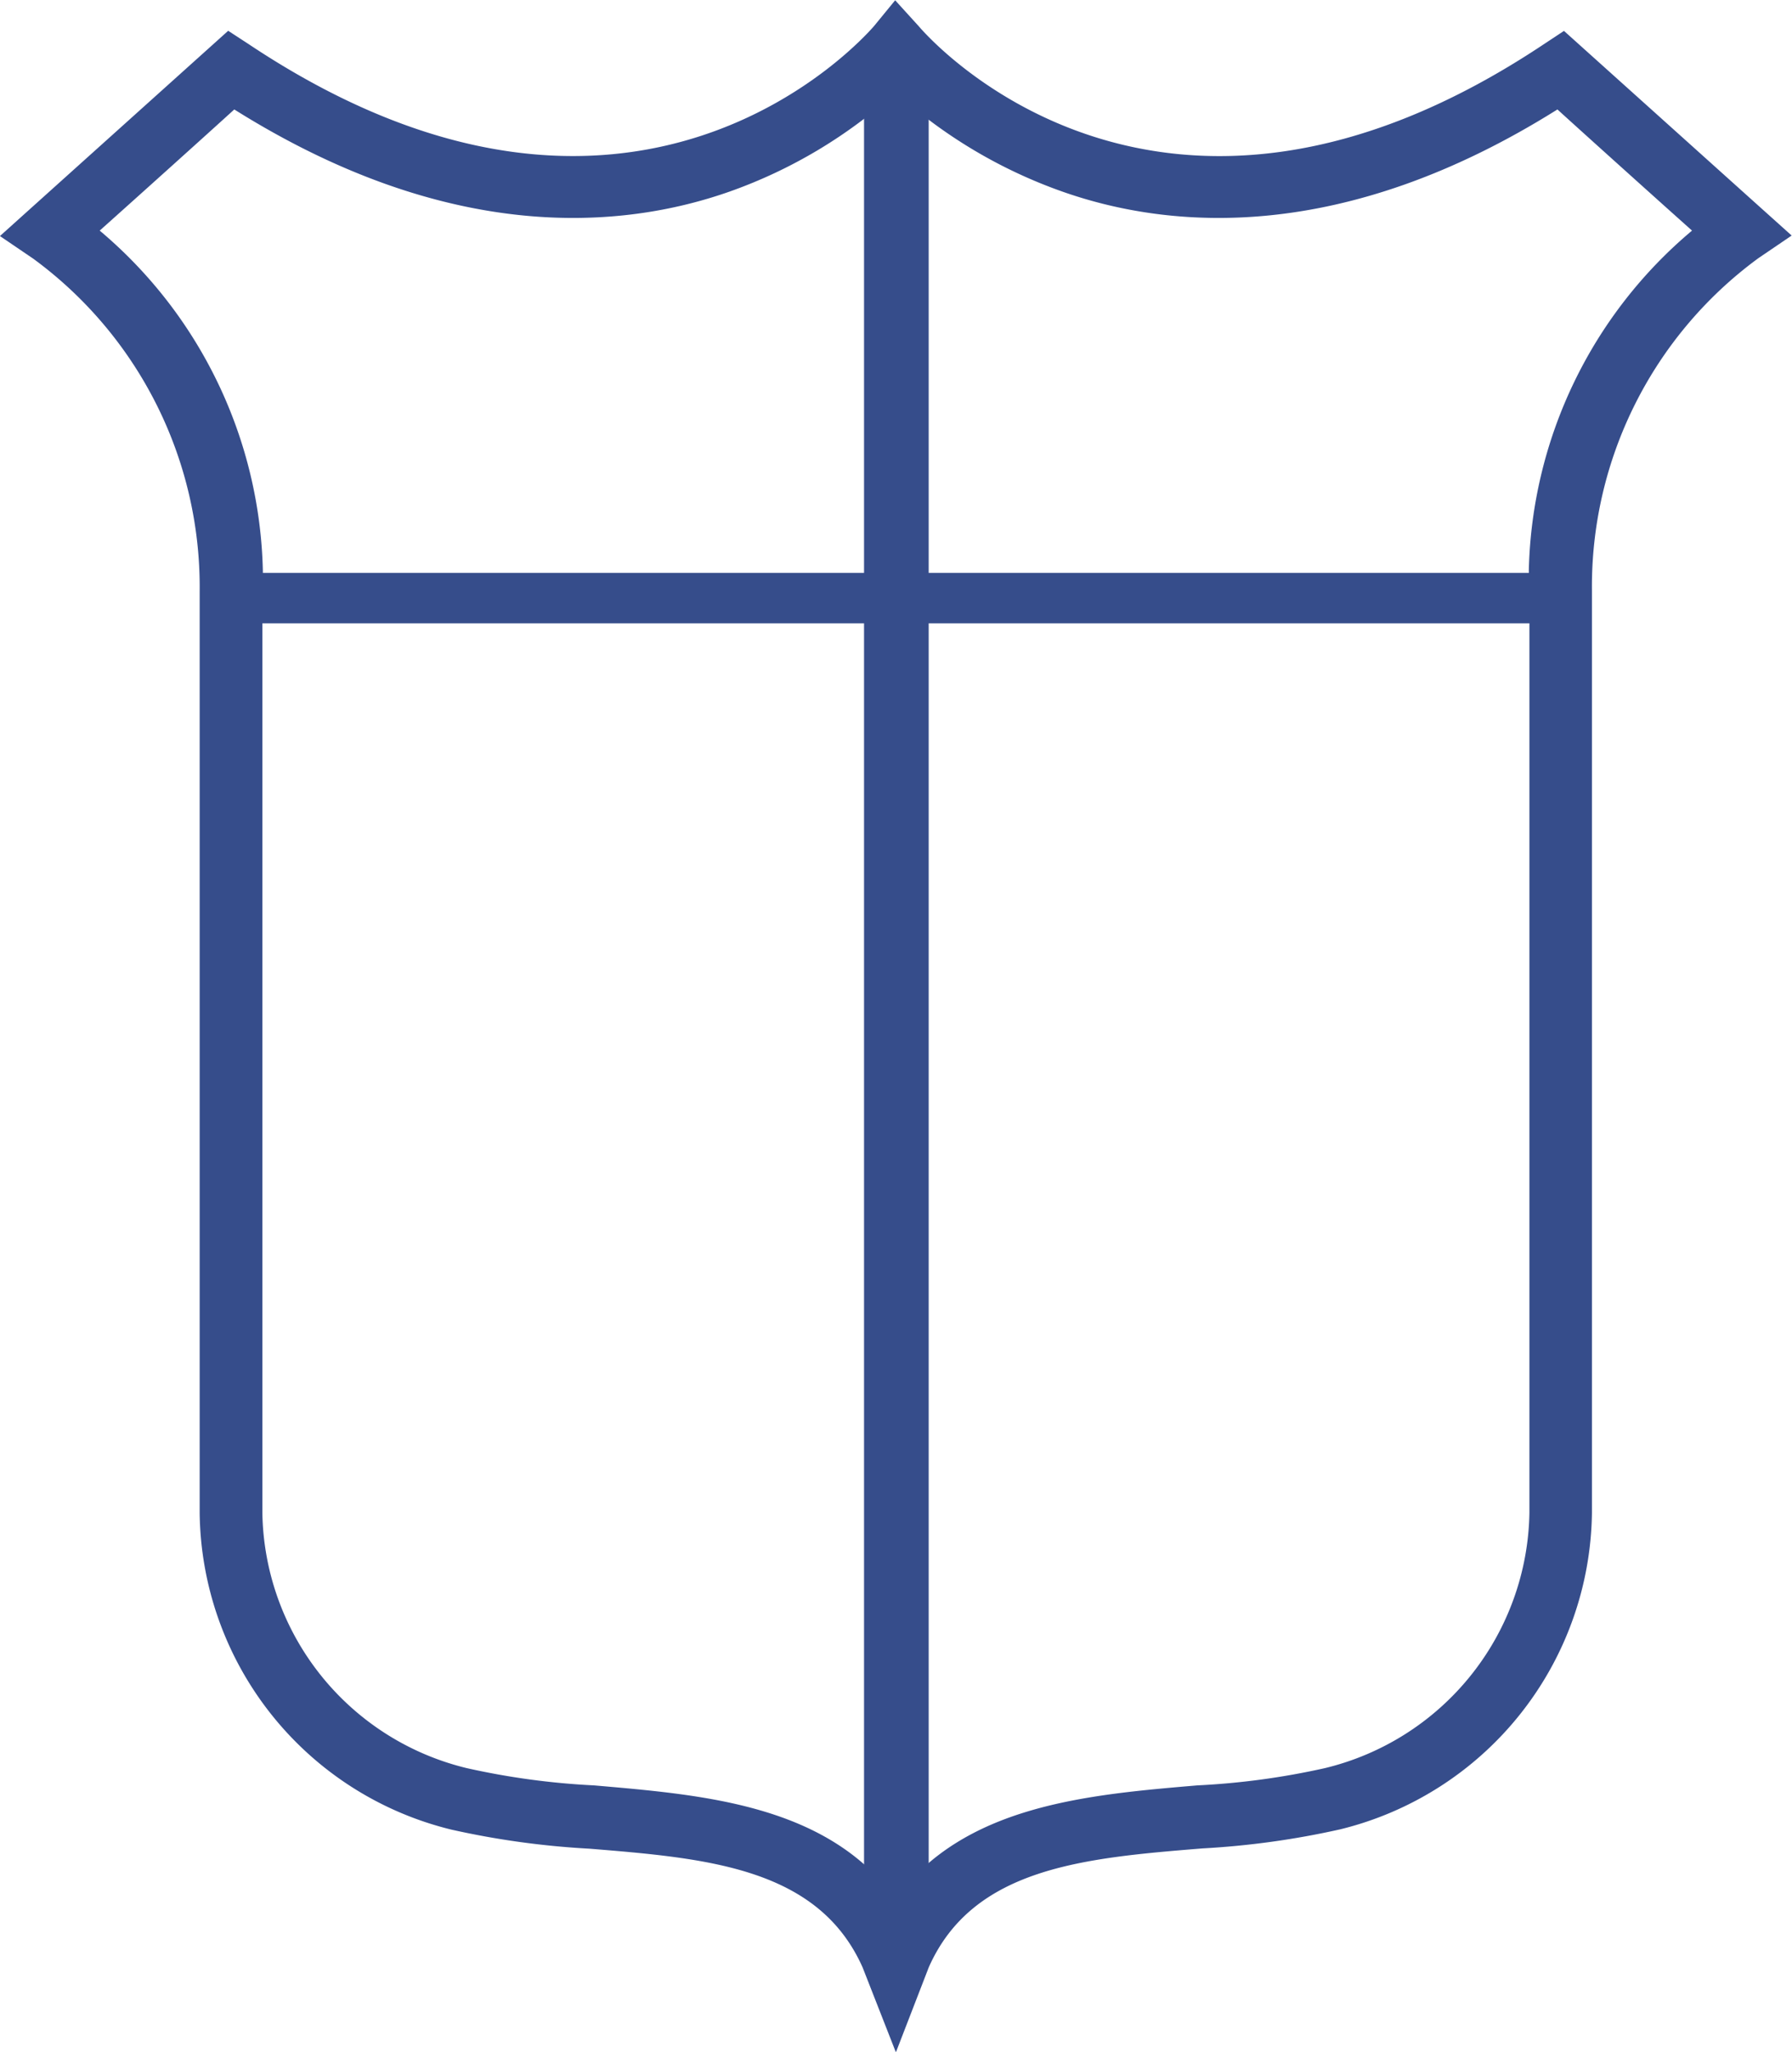
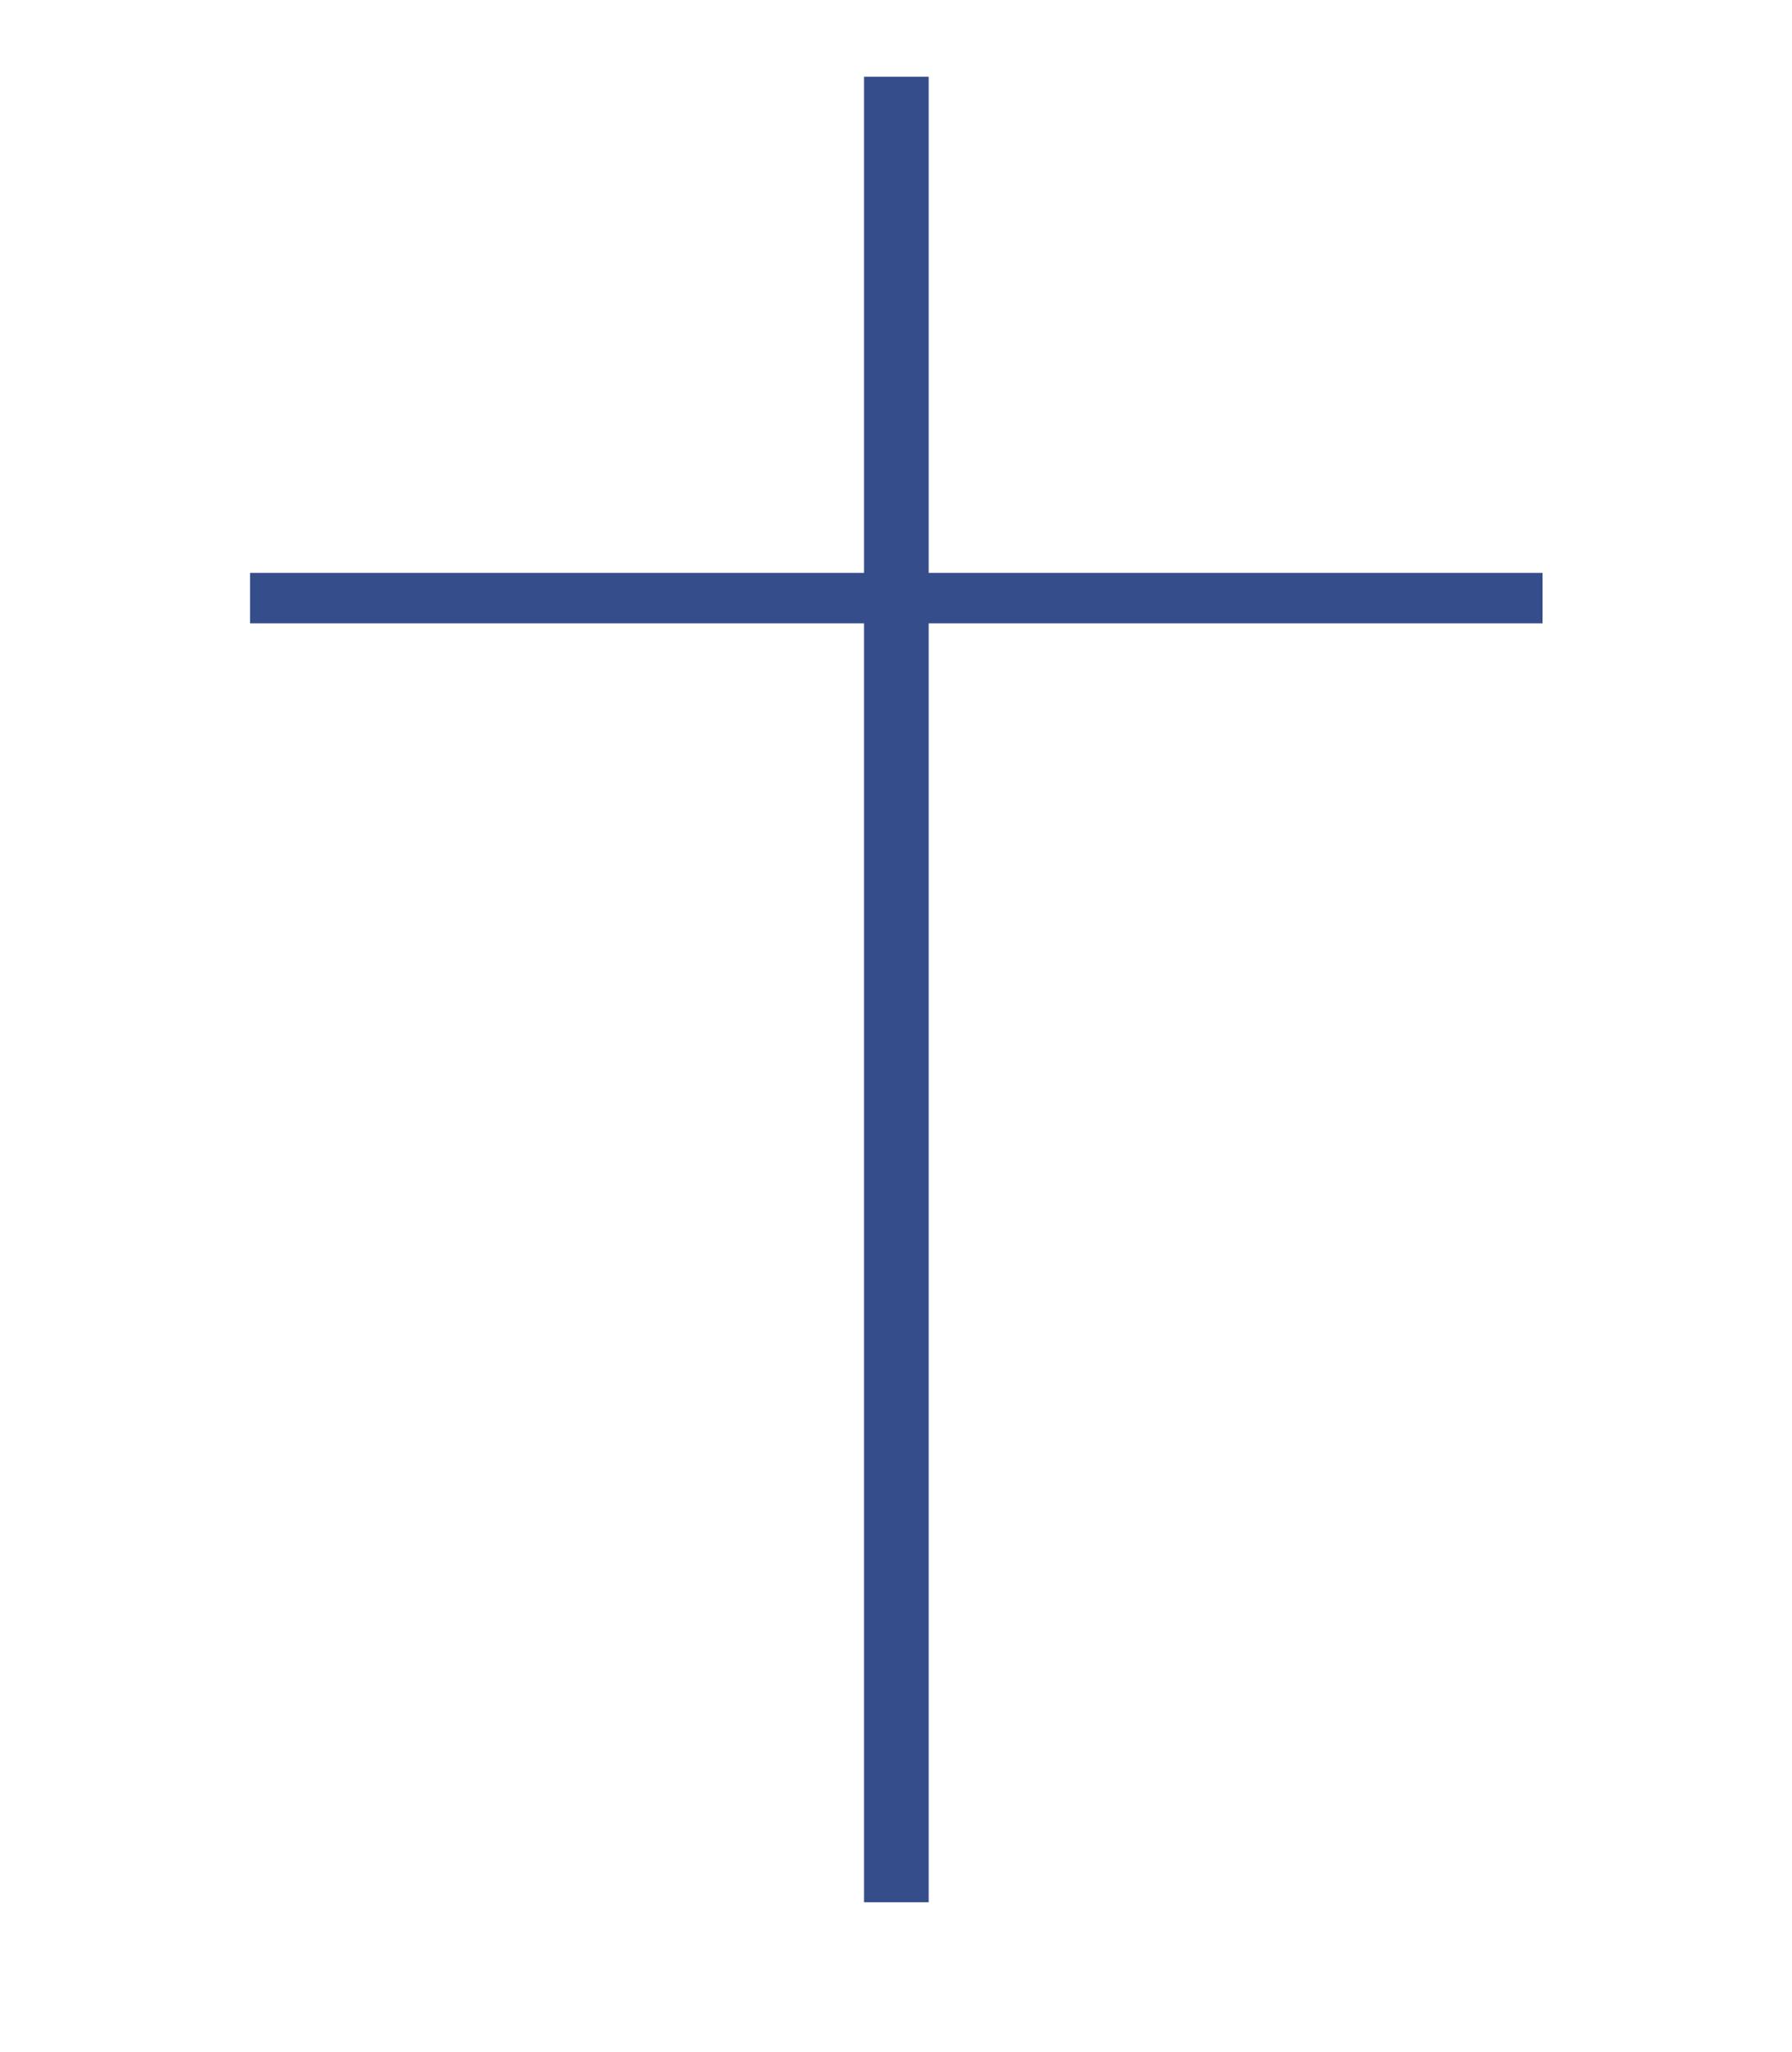
<svg xmlns="http://www.w3.org/2000/svg" width="32.3" height="36.987" viewBox="0 0 32.3 36.987">
  <g transform="translate(-563.643 -269.443)">
-     <path d="M591.2,279.736c0,.127,0,.254.01.38v16.6a4.816,4.816,0,0,1-3.687,4.6,13.515,13.515,0,0,1-2.3.311c-1.987.169-4.2.357-5.439,2.044-1.234-1.695-3.446-1.872-5.433-2.044a13.488,13.488,0,0,1-2.294-.311,4.815,4.815,0,0,1-3.685-4.6v-16.6c0-.127.009-.254.009-.38a8.253,8.253,0,0,0-2.941-6.136c.634-.566,2.005-1.8,2.426-2.184,3.878,2.434,6.988,2.166,8.938,1.477a8.865,8.865,0,0,0,2.984-1.783,8.9,8.9,0,0,0,2.993,1.783c1.946.689,5.057.957,8.934-1.477.422.385,1.792,1.618,2.426,2.184a8.239,8.239,0,0,0-2.942,6.136m4.2-6.53L591.833,270l-.363.24c-6.934,4.622-11.093-.118-11.265-.322h0l-.427-.47-.385.47c-.179.2-4.332,4.944-11.266.322l-.371-.242-4.114,3.7.6.408a7.338,7.338,0,0,1,3,5.991v16.627a5.947,5.947,0,0,0,4.536,5.7,15.087,15.087,0,0,0,2.489.344c2.118.172,4.122.34,4.924,2.14l.6,1.531.594-1.536v0c.8-1.8,2.807-1.967,4.931-2.14a15.049,15.049,0,0,0,2.485-.344,5.953,5.953,0,0,0,4.536-5.7V280.088a7.338,7.338,0,0,1,3-5.991l.6-.408Z" transform="translate(0)" fill="#364d8b" />
    <rect width="23.297" height="0.909" transform="translate(568.15 279.77)" fill="#364d8b" />
    <rect width="1.165" height="32.906" transform="translate(579.217 270.827)" fill="#364d8b" />
  </g>
</svg>